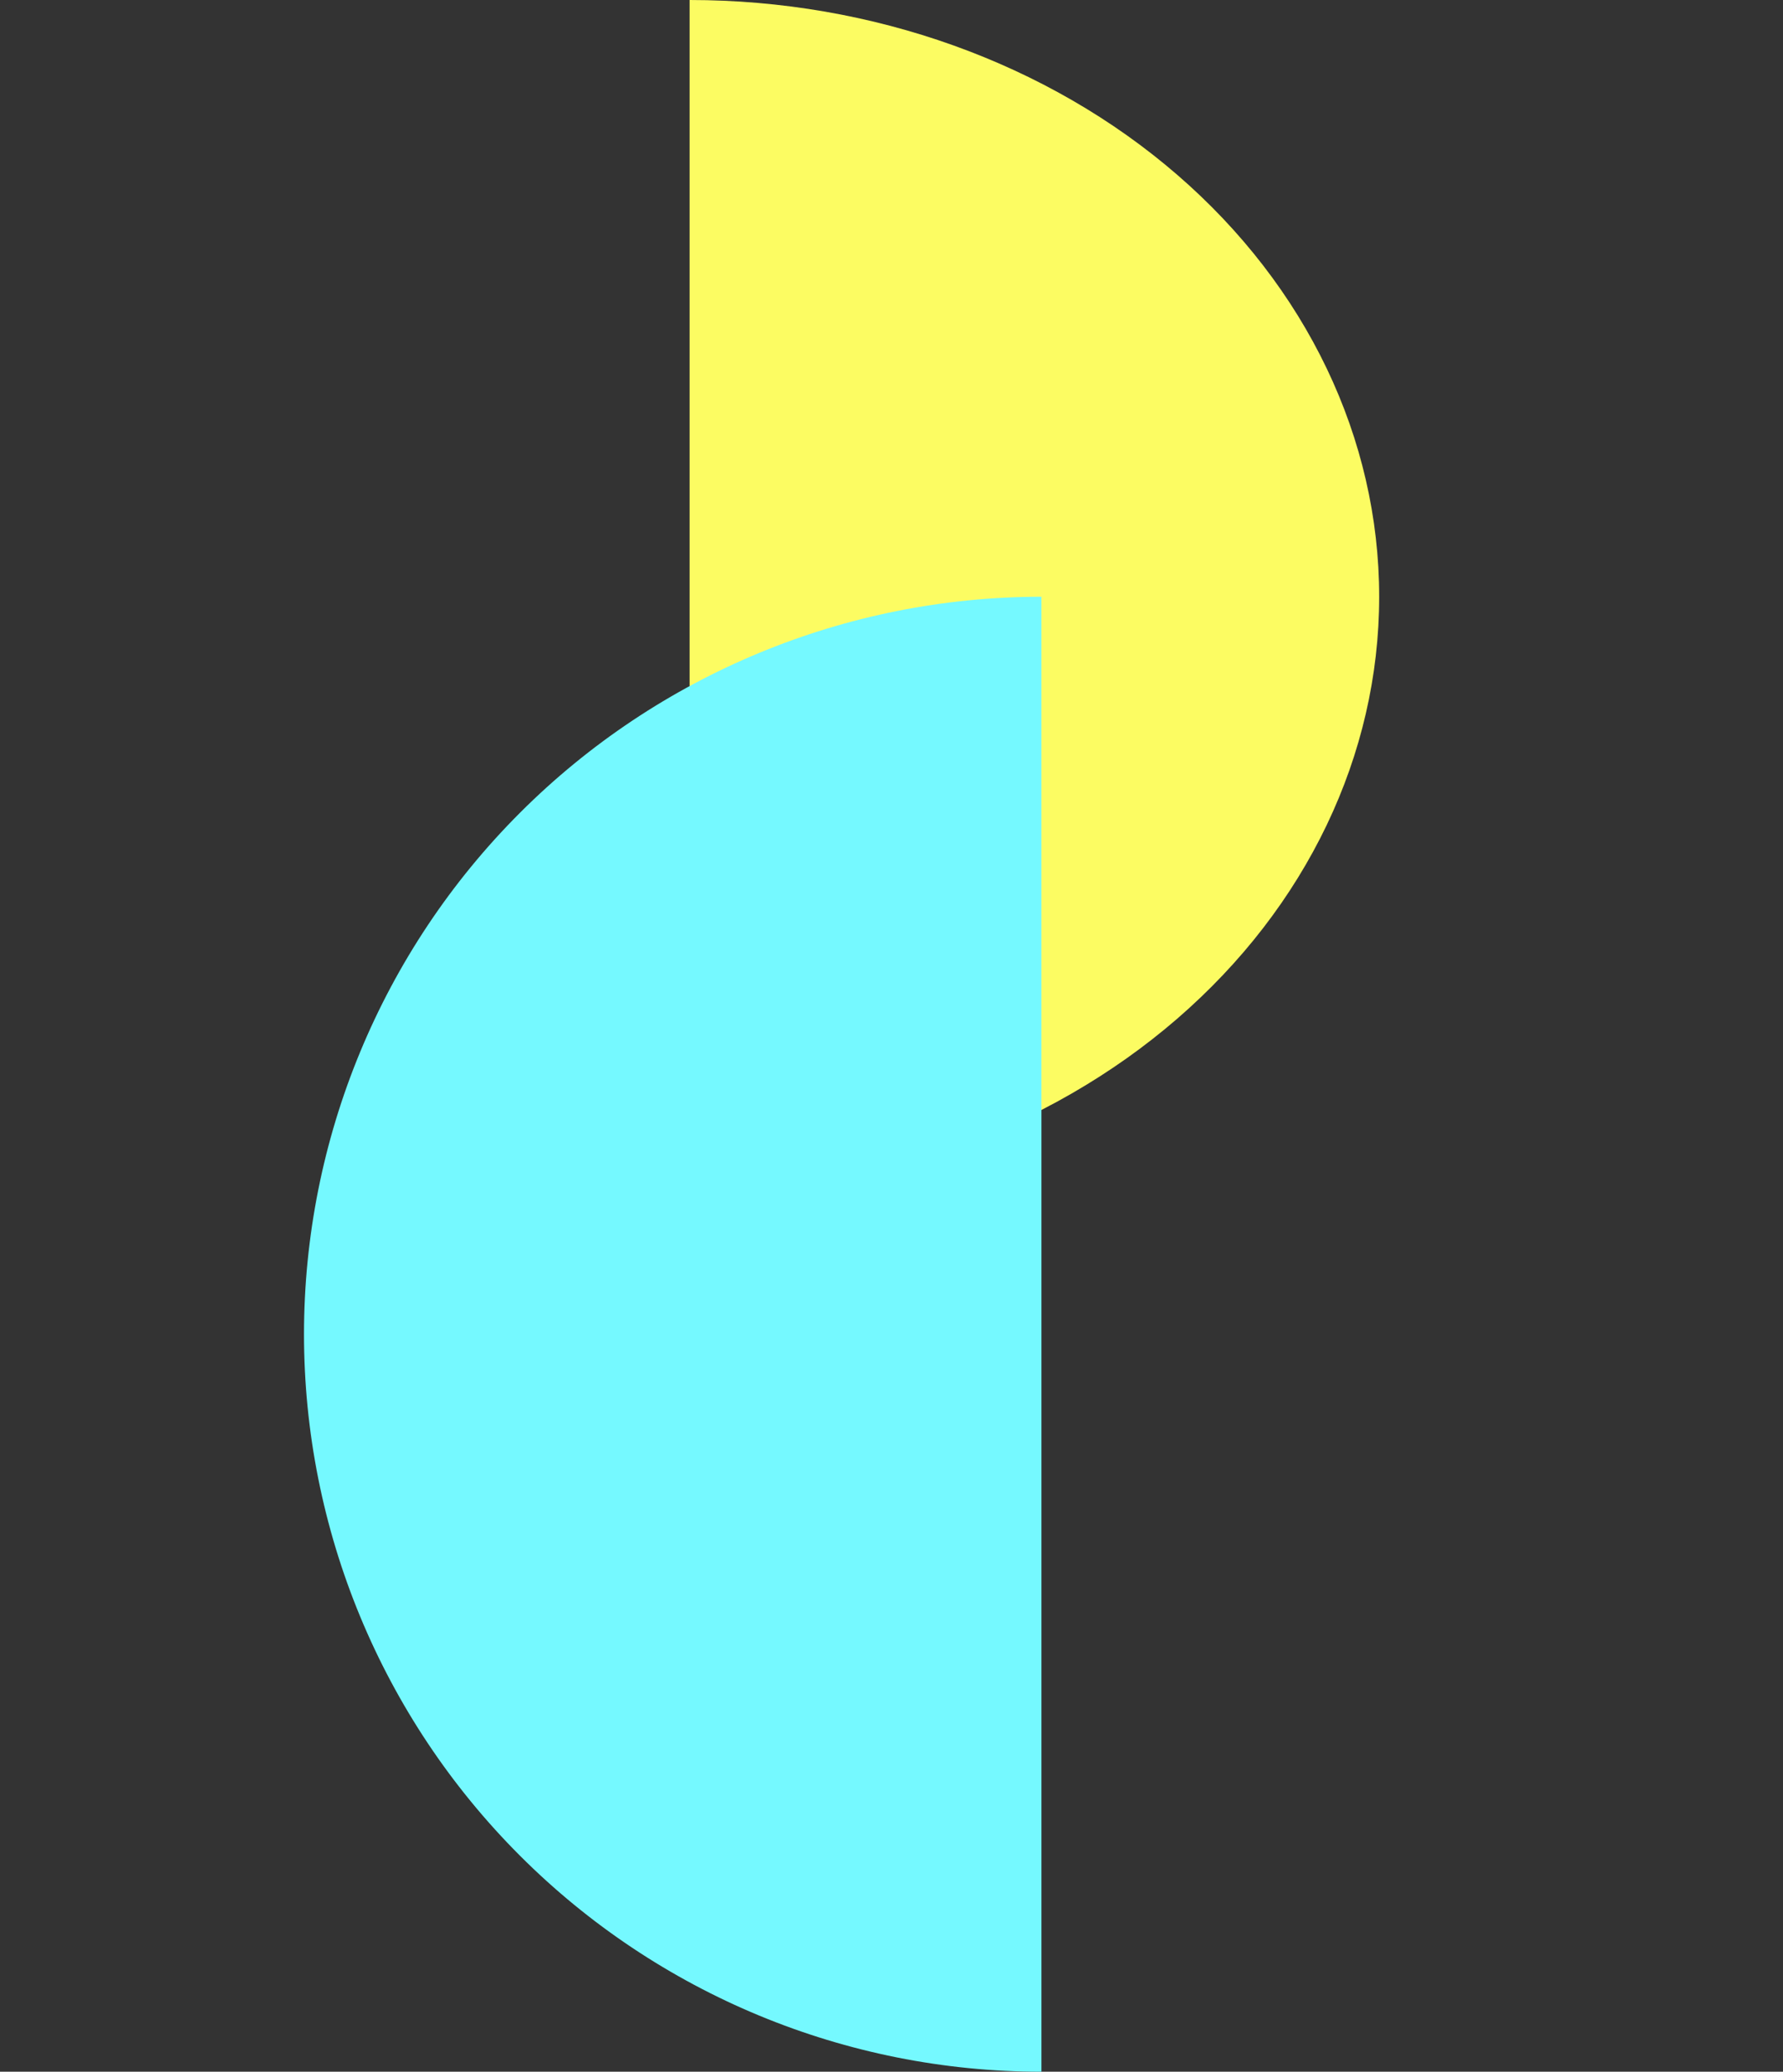
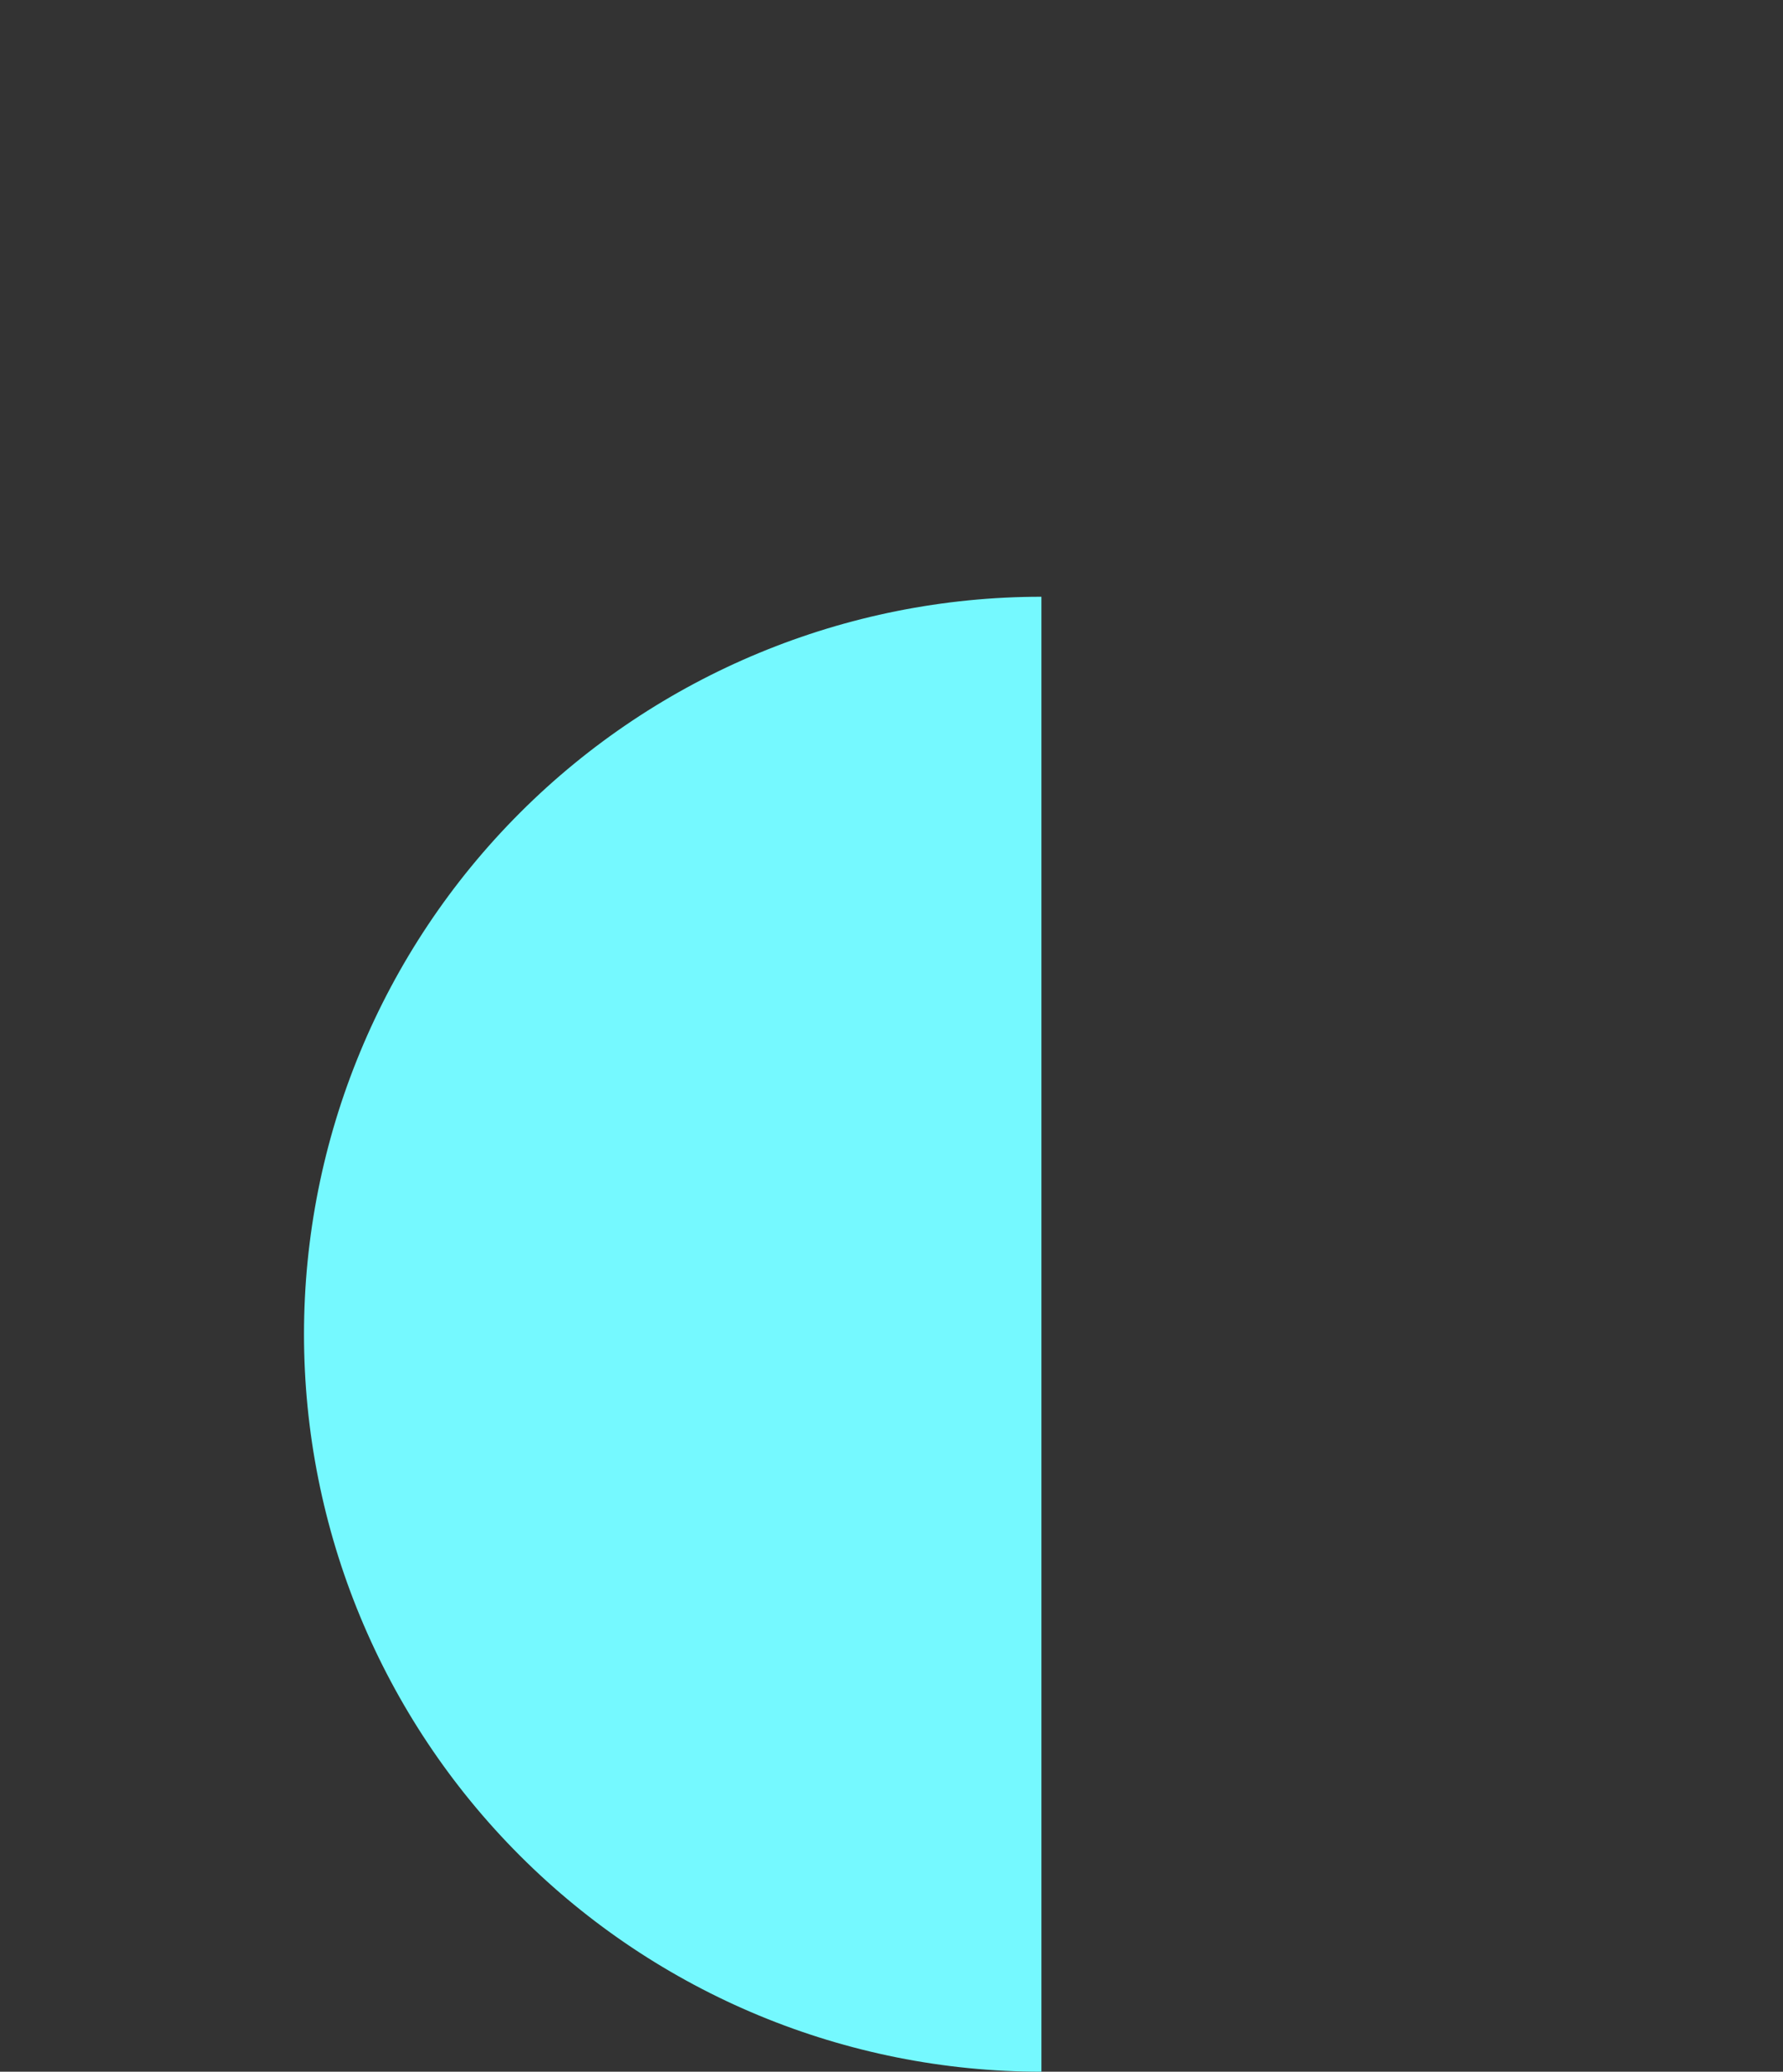
<svg xmlns="http://www.w3.org/2000/svg" width="173" height="201" viewBox="0 0 173 201" fill="none">
  <rect x="0" y="0" width="173" height="201" fill="#333333" stroke="none" />
-   <path d="M66.909 115.793C84.655 115.793 101.673 109.694 114.221 98.836C126.769 87.978 133.818 73.252 133.818 57.897C133.818 42.542 126.769 27.815 114.221 16.958C101.673 6.1 84.655 2.31857e-06 66.909 0L66.909 57.897V115.793Z" fill="#FCFC62" />
  <path d="M101.048 57.897C82.071 57.897 63.872 65.435 50.453 78.854C37.035 92.272 29.496 110.472 29.496 129.448C29.496 148.425 37.035 166.624 50.453 180.043C63.872 193.462 82.071 201 101.048 201L101.048 129.448V57.897Z" fill="#75F9FF" />
</svg>